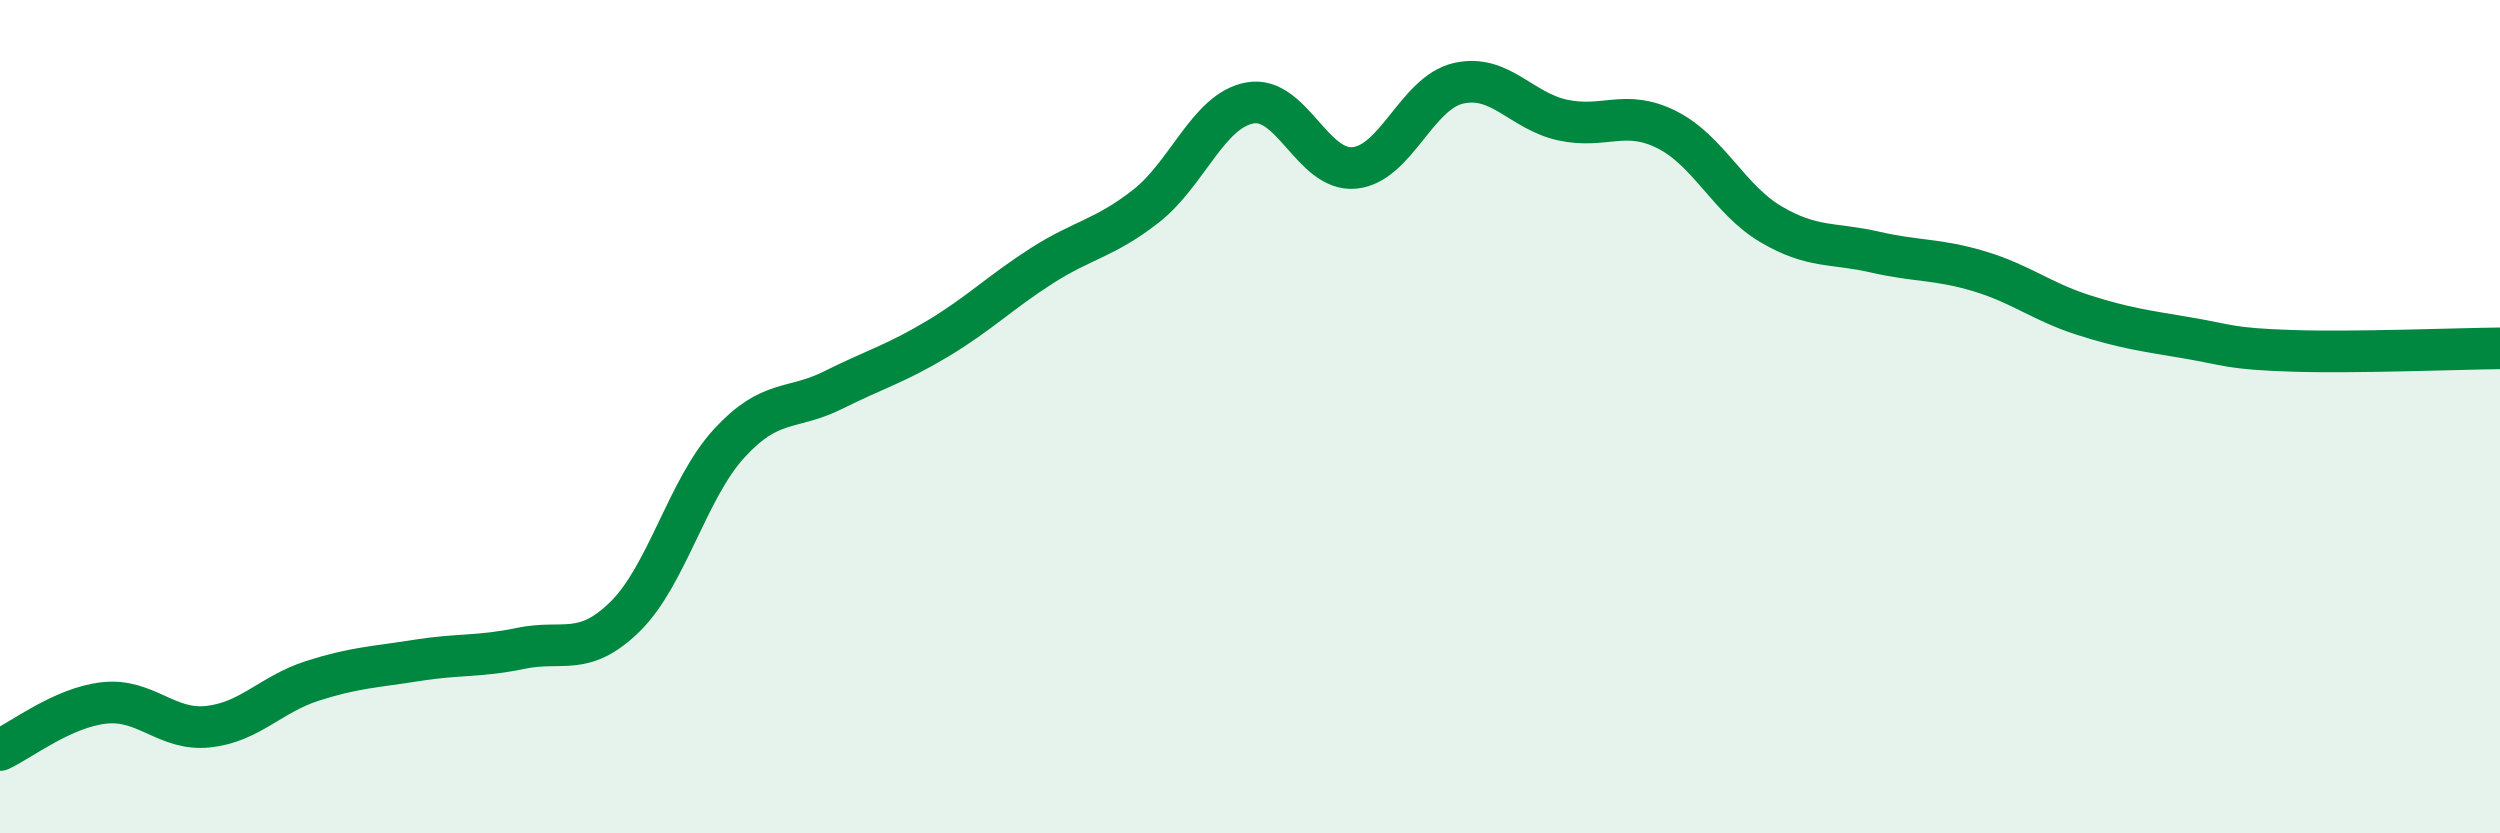
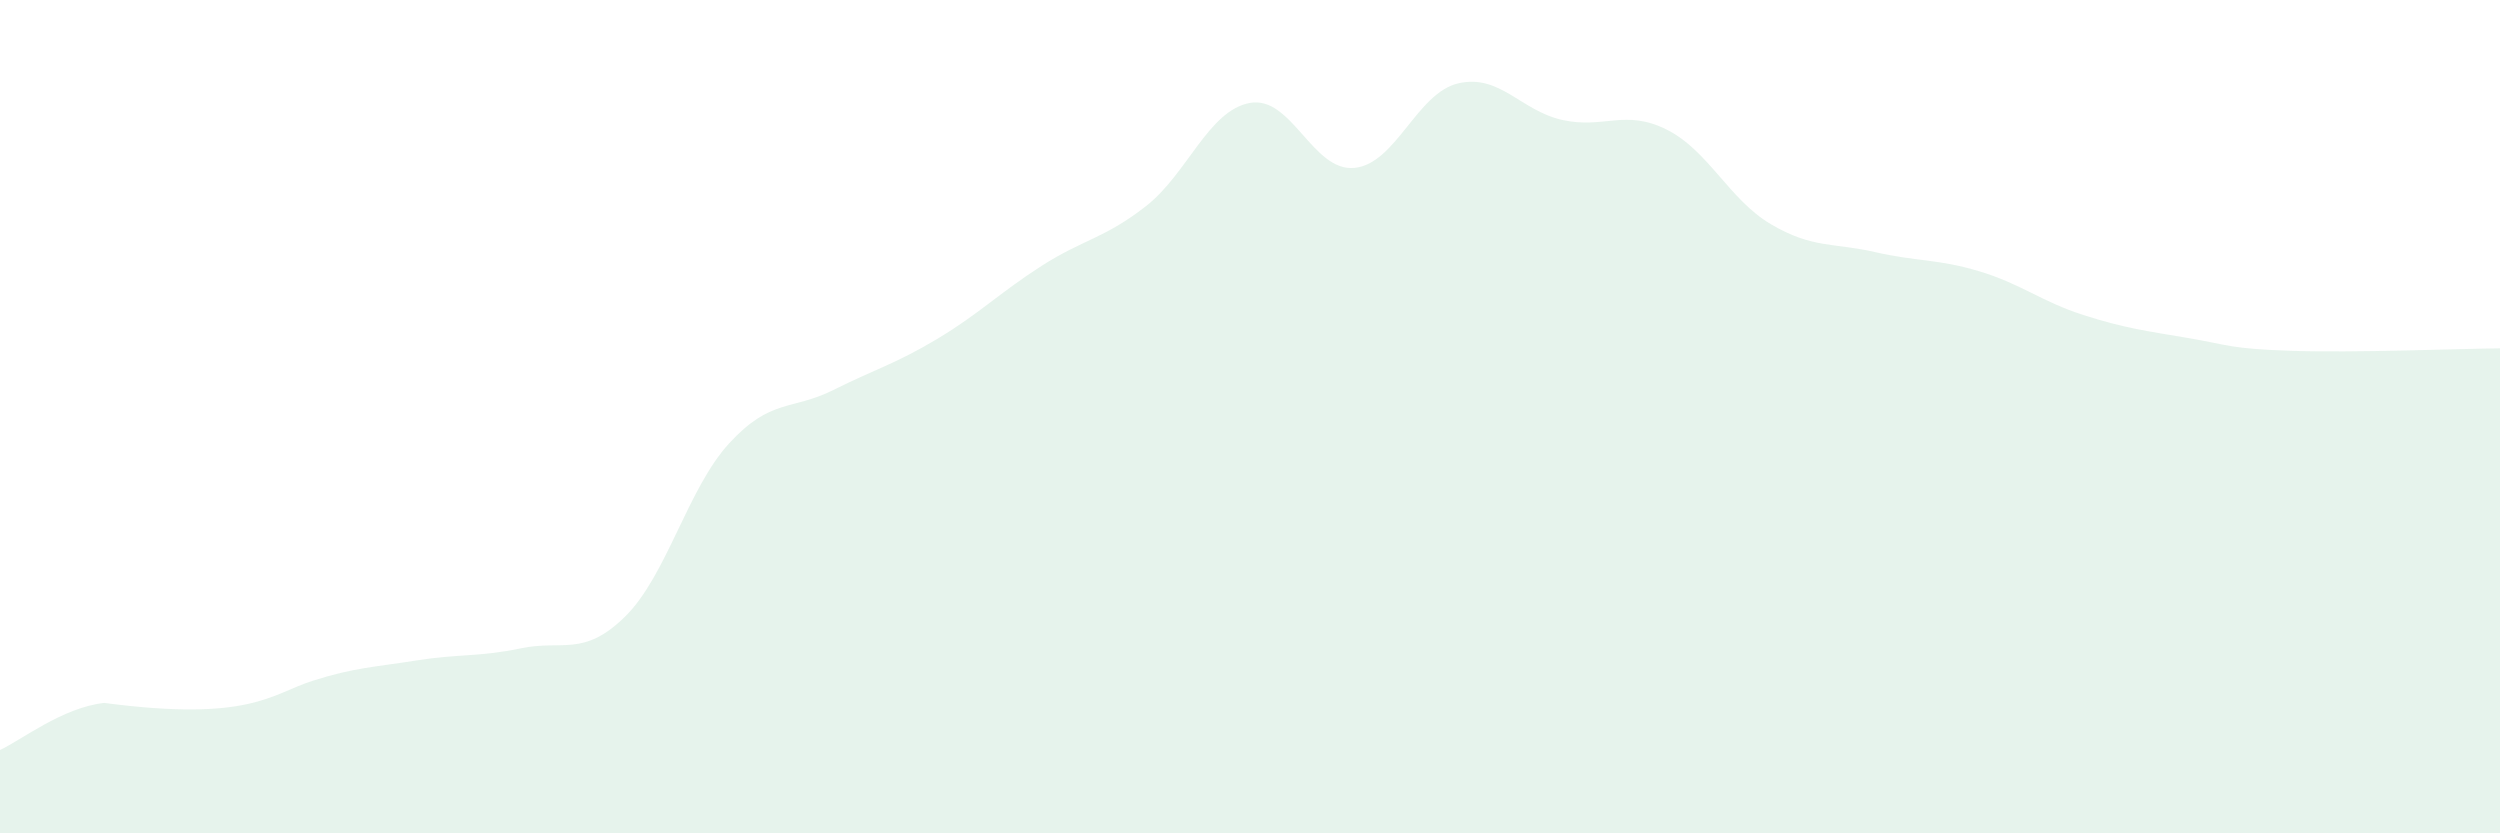
<svg xmlns="http://www.w3.org/2000/svg" width="60" height="20" viewBox="0 0 60 20">
-   <path d="M 0,18 C 0.5,17.77 1.5,16.98 2.5,16.87 C 3.5,16.76 4,17.55 5,17.44 C 6,17.33 6.5,16.66 7.5,16.34 C 8.5,16.02 9,16.01 10,15.85 C 11,15.69 11.5,15.77 12.5,15.56 C 13.5,15.35 14,15.78 15,14.8 C 16,13.82 16.5,11.73 17.5,10.64 C 18.5,9.55 19,9.86 20,9.36 C 21,8.86 21.5,8.73 22.5,8.13 C 23.5,7.53 24,7.02 25,6.38 C 26,5.74 26.5,5.73 27.5,4.95 C 28.5,4.17 29,2.65 30,2.47 C 31,2.29 31.5,4.12 32.5,4.03 C 33.5,3.94 34,2.23 35,2 C 36,1.77 36.5,2.66 37.5,2.88 C 38.5,3.1 39,2.61 40,3.11 C 41,3.61 41.5,4.79 42.5,5.38 C 43.5,5.97 44,5.82 45,6.05 C 46,6.28 46.5,6.21 47.5,6.51 C 48.5,6.81 49,7.24 50,7.56 C 51,7.88 51.5,7.94 52.5,8.11 C 53.5,8.28 53.5,8.37 55,8.42 C 56.5,8.47 59,8.37 60,8.36L60 20L0 20Z" fill="#008740" opacity="0.1" stroke-linecap="round" stroke-linejoin="round" />
-   <path d="M 0,18 C 0.5,17.77 1.5,16.98 2.5,16.87 C 3.5,16.76 4,17.55 5,17.44 C 6,17.33 6.5,16.66 7.5,16.34 C 8.5,16.02 9,16.01 10,15.85 C 11,15.69 11.5,15.77 12.5,15.56 C 13.5,15.35 14,15.78 15,14.8 C 16,13.82 16.5,11.73 17.5,10.64 C 18.5,9.55 19,9.86 20,9.36 C 21,8.86 21.5,8.73 22.5,8.13 C 23.5,7.53 24,7.02 25,6.38 C 26,5.74 26.5,5.73 27.5,4.95 C 28.5,4.17 29,2.65 30,2.47 C 31,2.29 31.5,4.12 32.5,4.03 C 33.5,3.94 34,2.23 35,2 C 36,1.77 36.5,2.66 37.5,2.88 C 38.5,3.1 39,2.61 40,3.11 C 41,3.61 41.5,4.79 42.5,5.38 C 43.5,5.97 44,5.82 45,6.05 C 46,6.28 46.5,6.21 47.5,6.51 C 48.5,6.81 49,7.24 50,7.56 C 51,7.88 51.5,7.94 52.5,8.11 C 53.5,8.28 53.5,8.37 55,8.42 C 56.5,8.47 59,8.37 60,8.36" stroke="#008740" stroke-width="1" fill="none" stroke-linecap="round" stroke-linejoin="round" />
+   <path d="M 0,18 C 0.5,17.77 1.5,16.98 2.5,16.87 C 6,17.33 6.5,16.66 7.5,16.34 C 8.5,16.02 9,16.01 10,15.85 C 11,15.69 11.5,15.77 12.5,15.56 C 13.5,15.35 14,15.78 15,14.8 C 16,13.82 16.5,11.73 17.5,10.64 C 18.5,9.55 19,9.86 20,9.36 C 21,8.86 21.5,8.73 22.5,8.13 C 23.5,7.53 24,7.02 25,6.38 C 26,5.74 26.5,5.73 27.5,4.95 C 28.5,4.17 29,2.65 30,2.47 C 31,2.29 31.5,4.12 32.5,4.03 C 33.5,3.94 34,2.23 35,2 C 36,1.77 36.5,2.66 37.5,2.88 C 38.5,3.1 39,2.61 40,3.11 C 41,3.61 41.5,4.79 42.5,5.38 C 43.5,5.97 44,5.82 45,6.05 C 46,6.28 46.5,6.21 47.5,6.51 C 48.5,6.81 49,7.24 50,7.56 C 51,7.88 51.5,7.94 52.5,8.11 C 53.5,8.28 53.5,8.37 55,8.42 C 56.5,8.47 59,8.37 60,8.36L60 20L0 20Z" fill="#008740" opacity="0.1" stroke-linecap="round" stroke-linejoin="round" />
</svg>